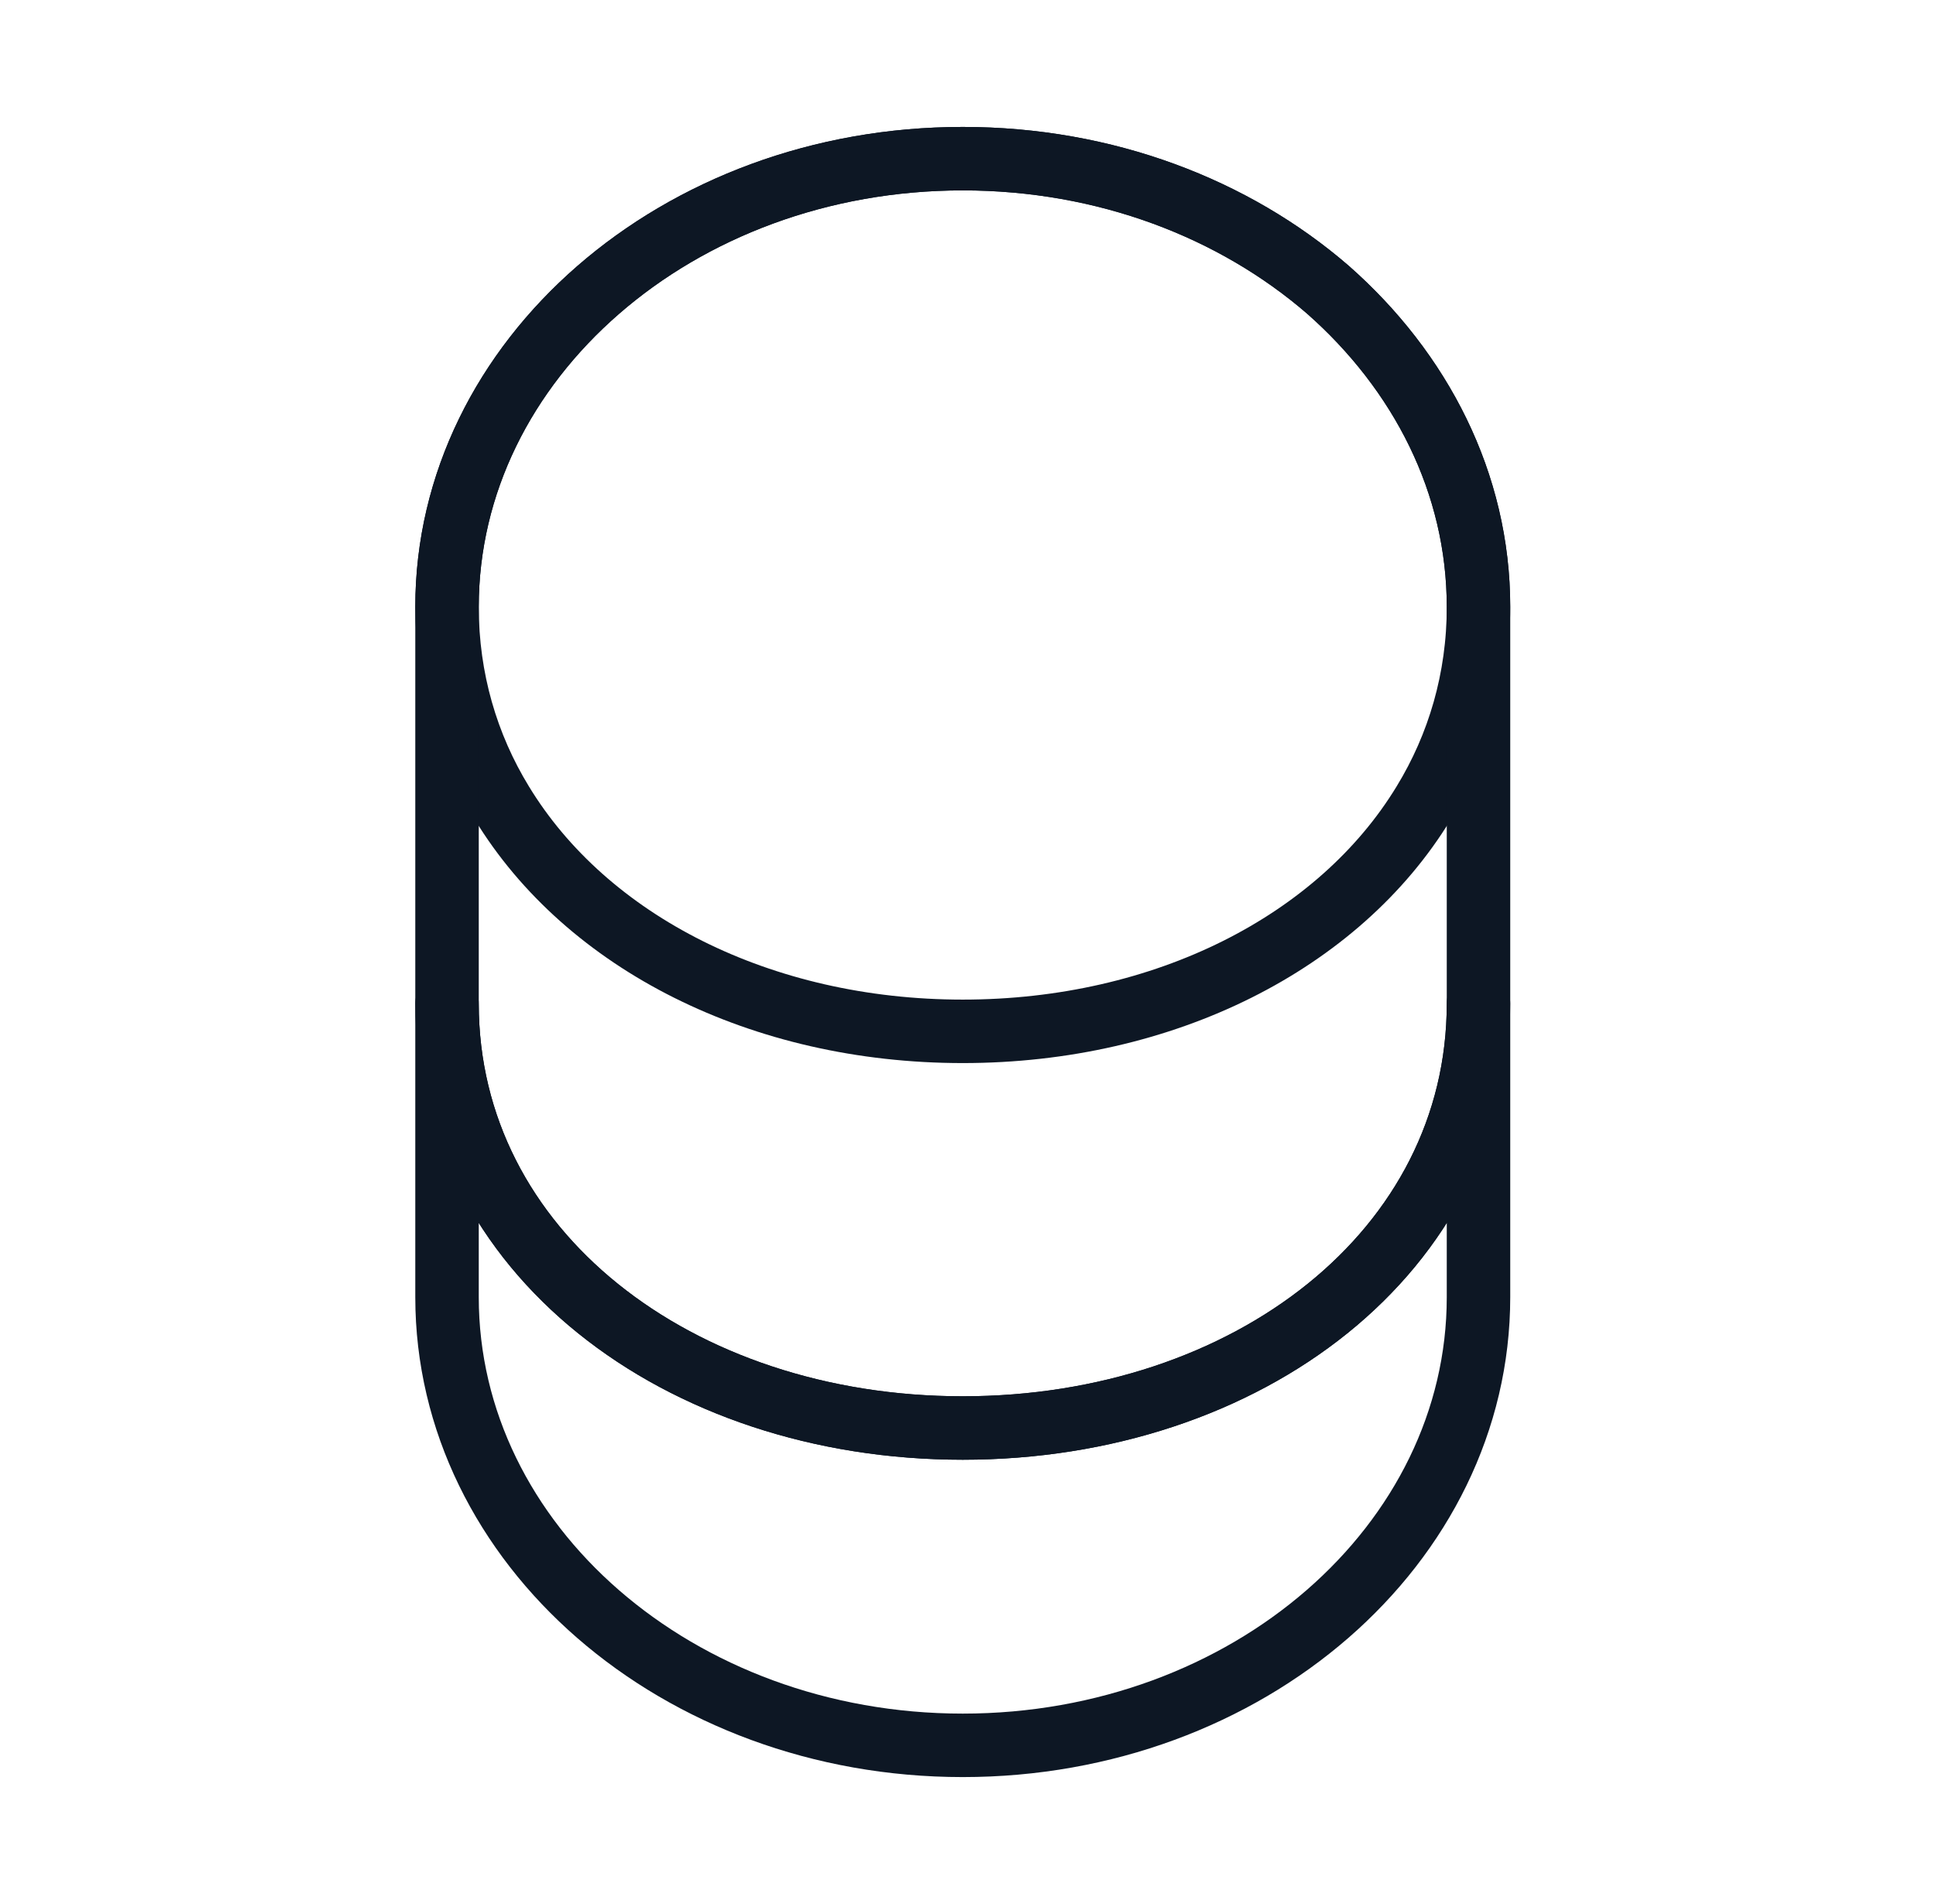
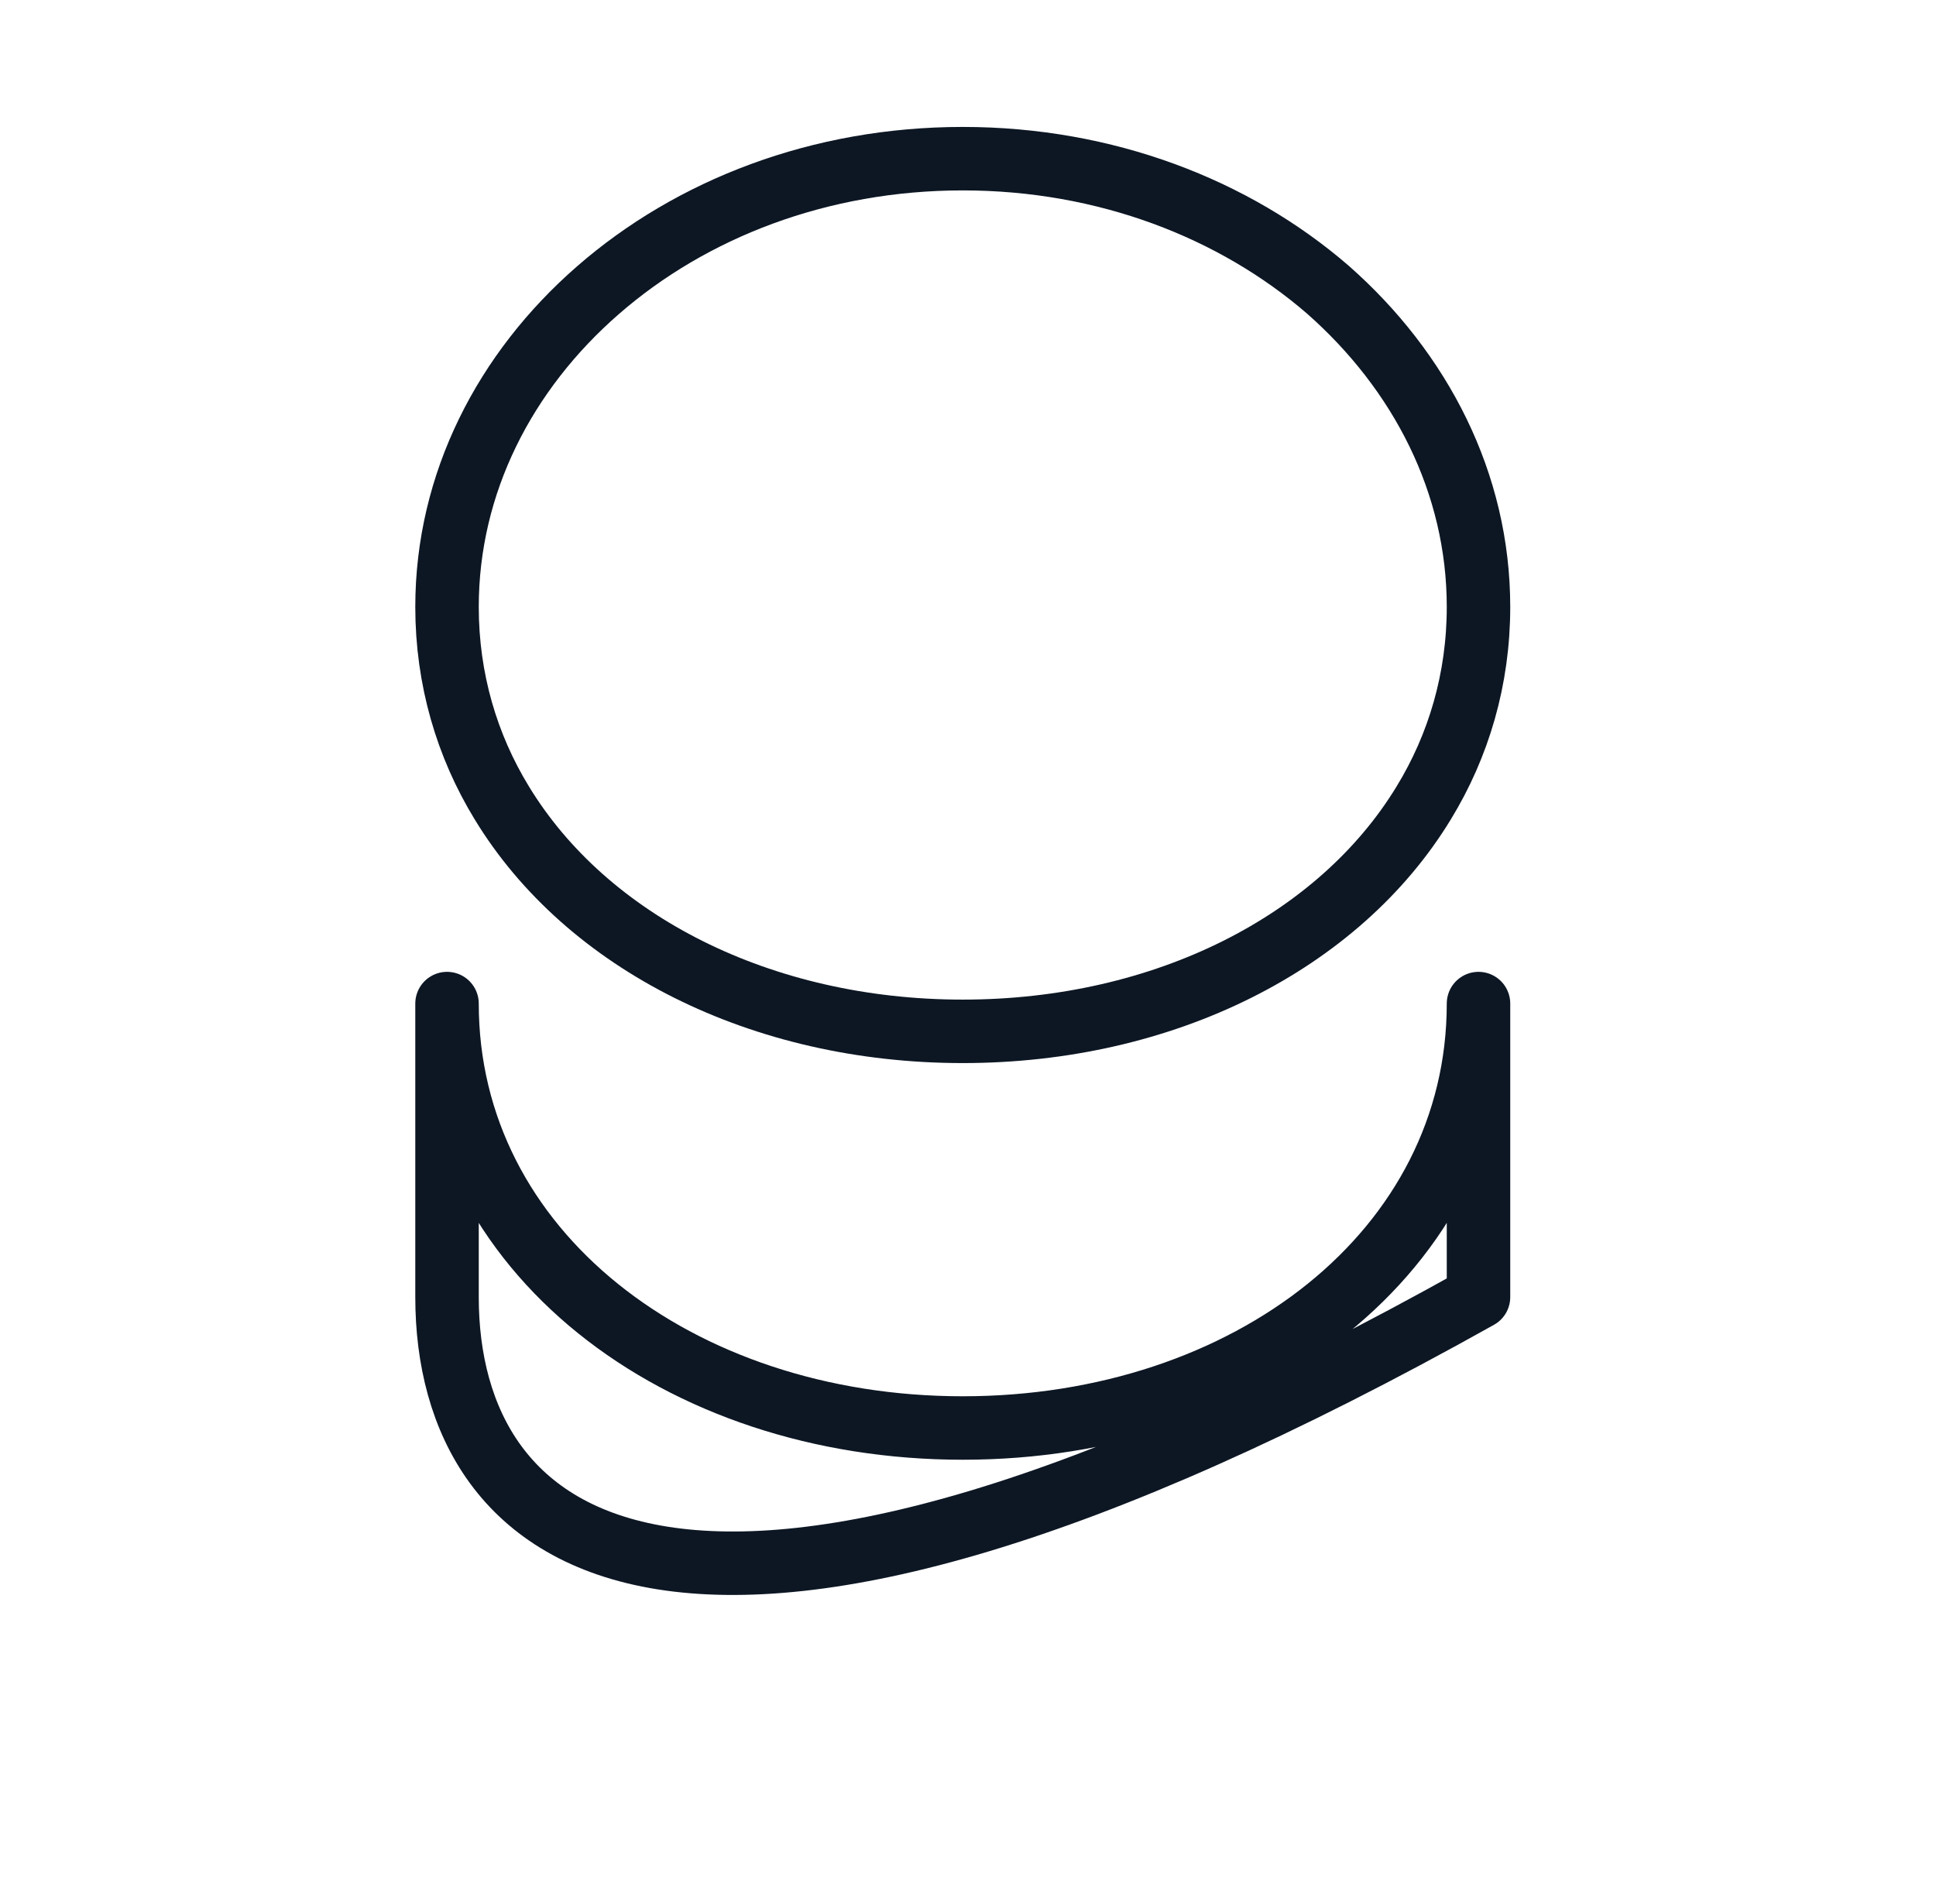
<svg xmlns="http://www.w3.org/2000/svg" width="61" height="60" viewBox="0 0 61 60" fill="none">
-   <path d="M46.585 31.625V40.875C46.585 48.675 39.31 55 30.335 55C21.36 55 14.085 48.675 14.085 40.875V31.625C14.085 39.425 21.36 45 30.335 45C39.31 45 46.585 39.425 46.585 31.625Z" stroke="#0D1724" stroke-width="2" stroke-linecap="round" stroke-linejoin="round" />
+   <path d="M46.585 31.625V40.875C21.36 55 14.085 48.675 14.085 40.875V31.625C14.085 39.425 21.36 45 30.335 45C39.31 45 46.585 39.425 46.585 31.625Z" stroke="#0D1724" stroke-width="2" stroke-linecap="round" stroke-linejoin="round" />
  <path d="M46.585 19.125C46.585 21.4 45.96 23.5 44.86 25.3C42.185 29.7 36.685 32.5 30.335 32.5C23.985 32.5 18.485 29.7 15.81 25.3C14.71 23.5 14.085 21.4 14.085 19.125C14.085 15.225 15.91 11.7 18.835 9.15C21.785 6.575 25.835 5 30.335 5C34.835 5 38.885 6.575 41.835 9.125C44.76 11.7 46.585 15.225 46.585 19.125Z" stroke="#0D1724" stroke-width="2" stroke-linecap="round" stroke-linejoin="round" />
-   <path d="M46.585 19.125V31.625C46.585 39.425 39.31 45 30.335 45C21.36 45 14.085 39.425 14.085 31.625V19.125C14.085 11.325 21.36 5 30.335 5C34.835 5 38.885 6.575 41.835 9.125C44.76 11.7 46.585 15.225 46.585 19.125Z" stroke="#0D1724" stroke-width="2" stroke-linecap="round" stroke-linejoin="round" />
</svg>